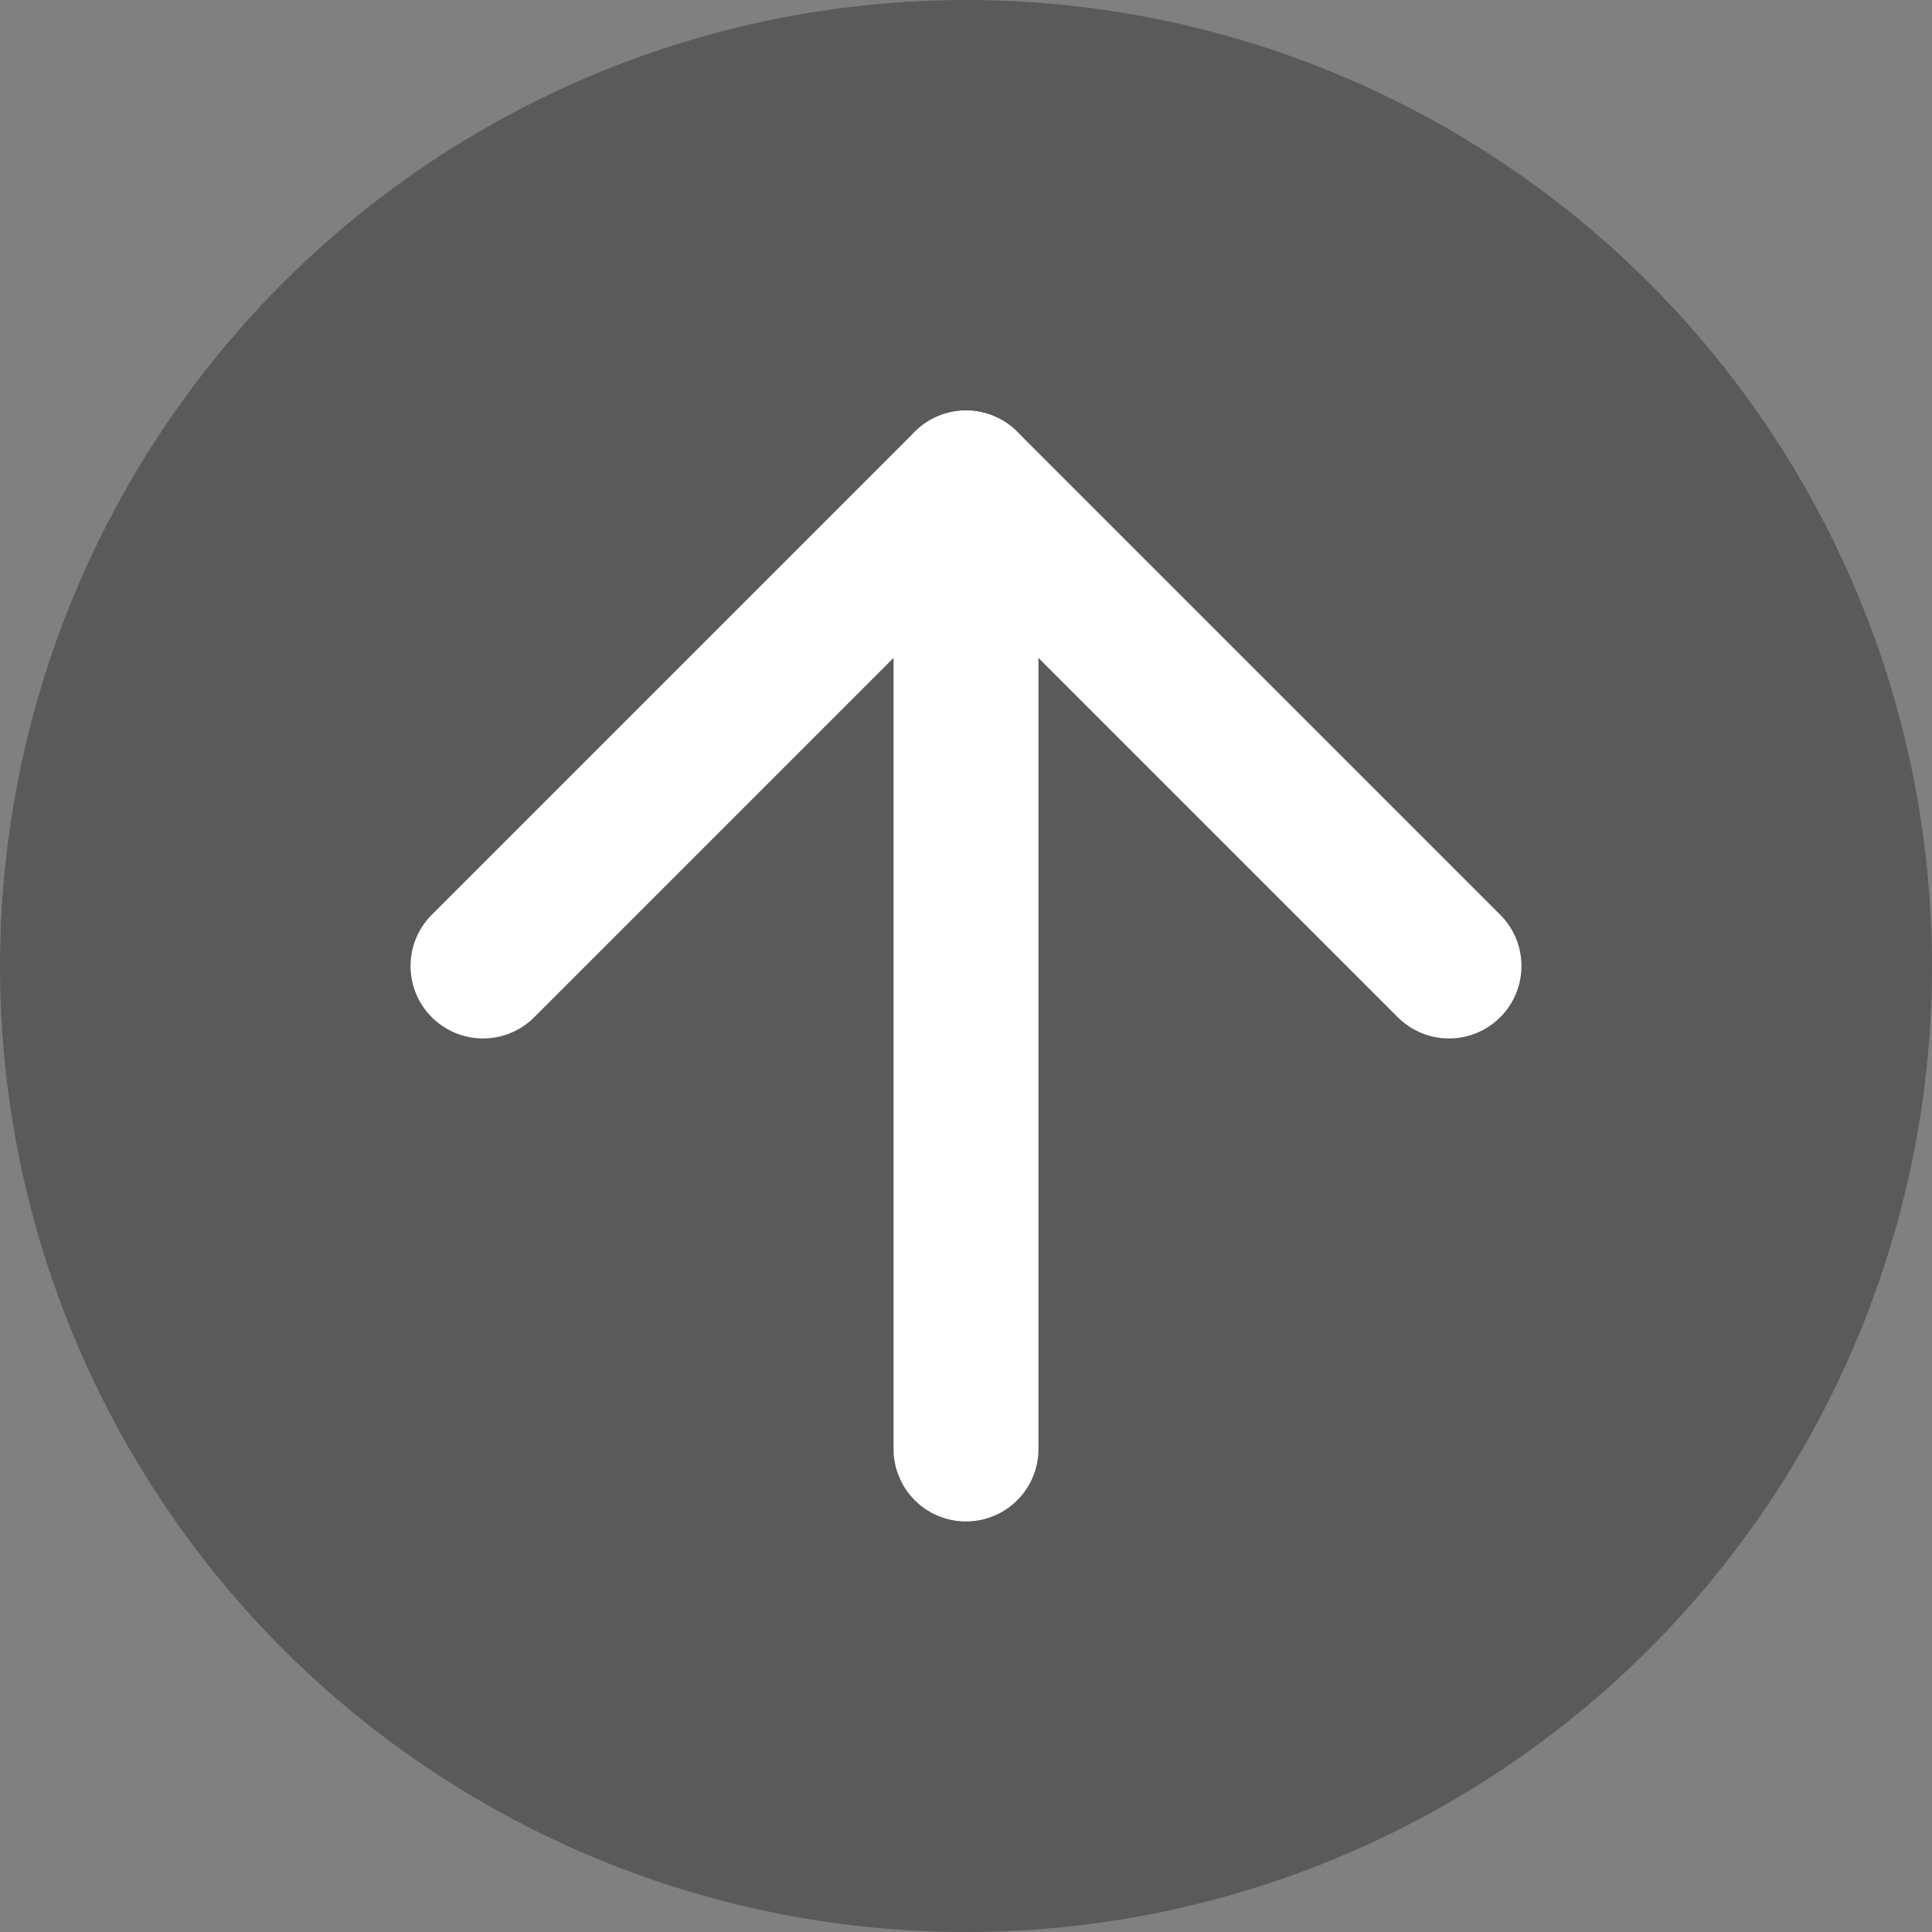
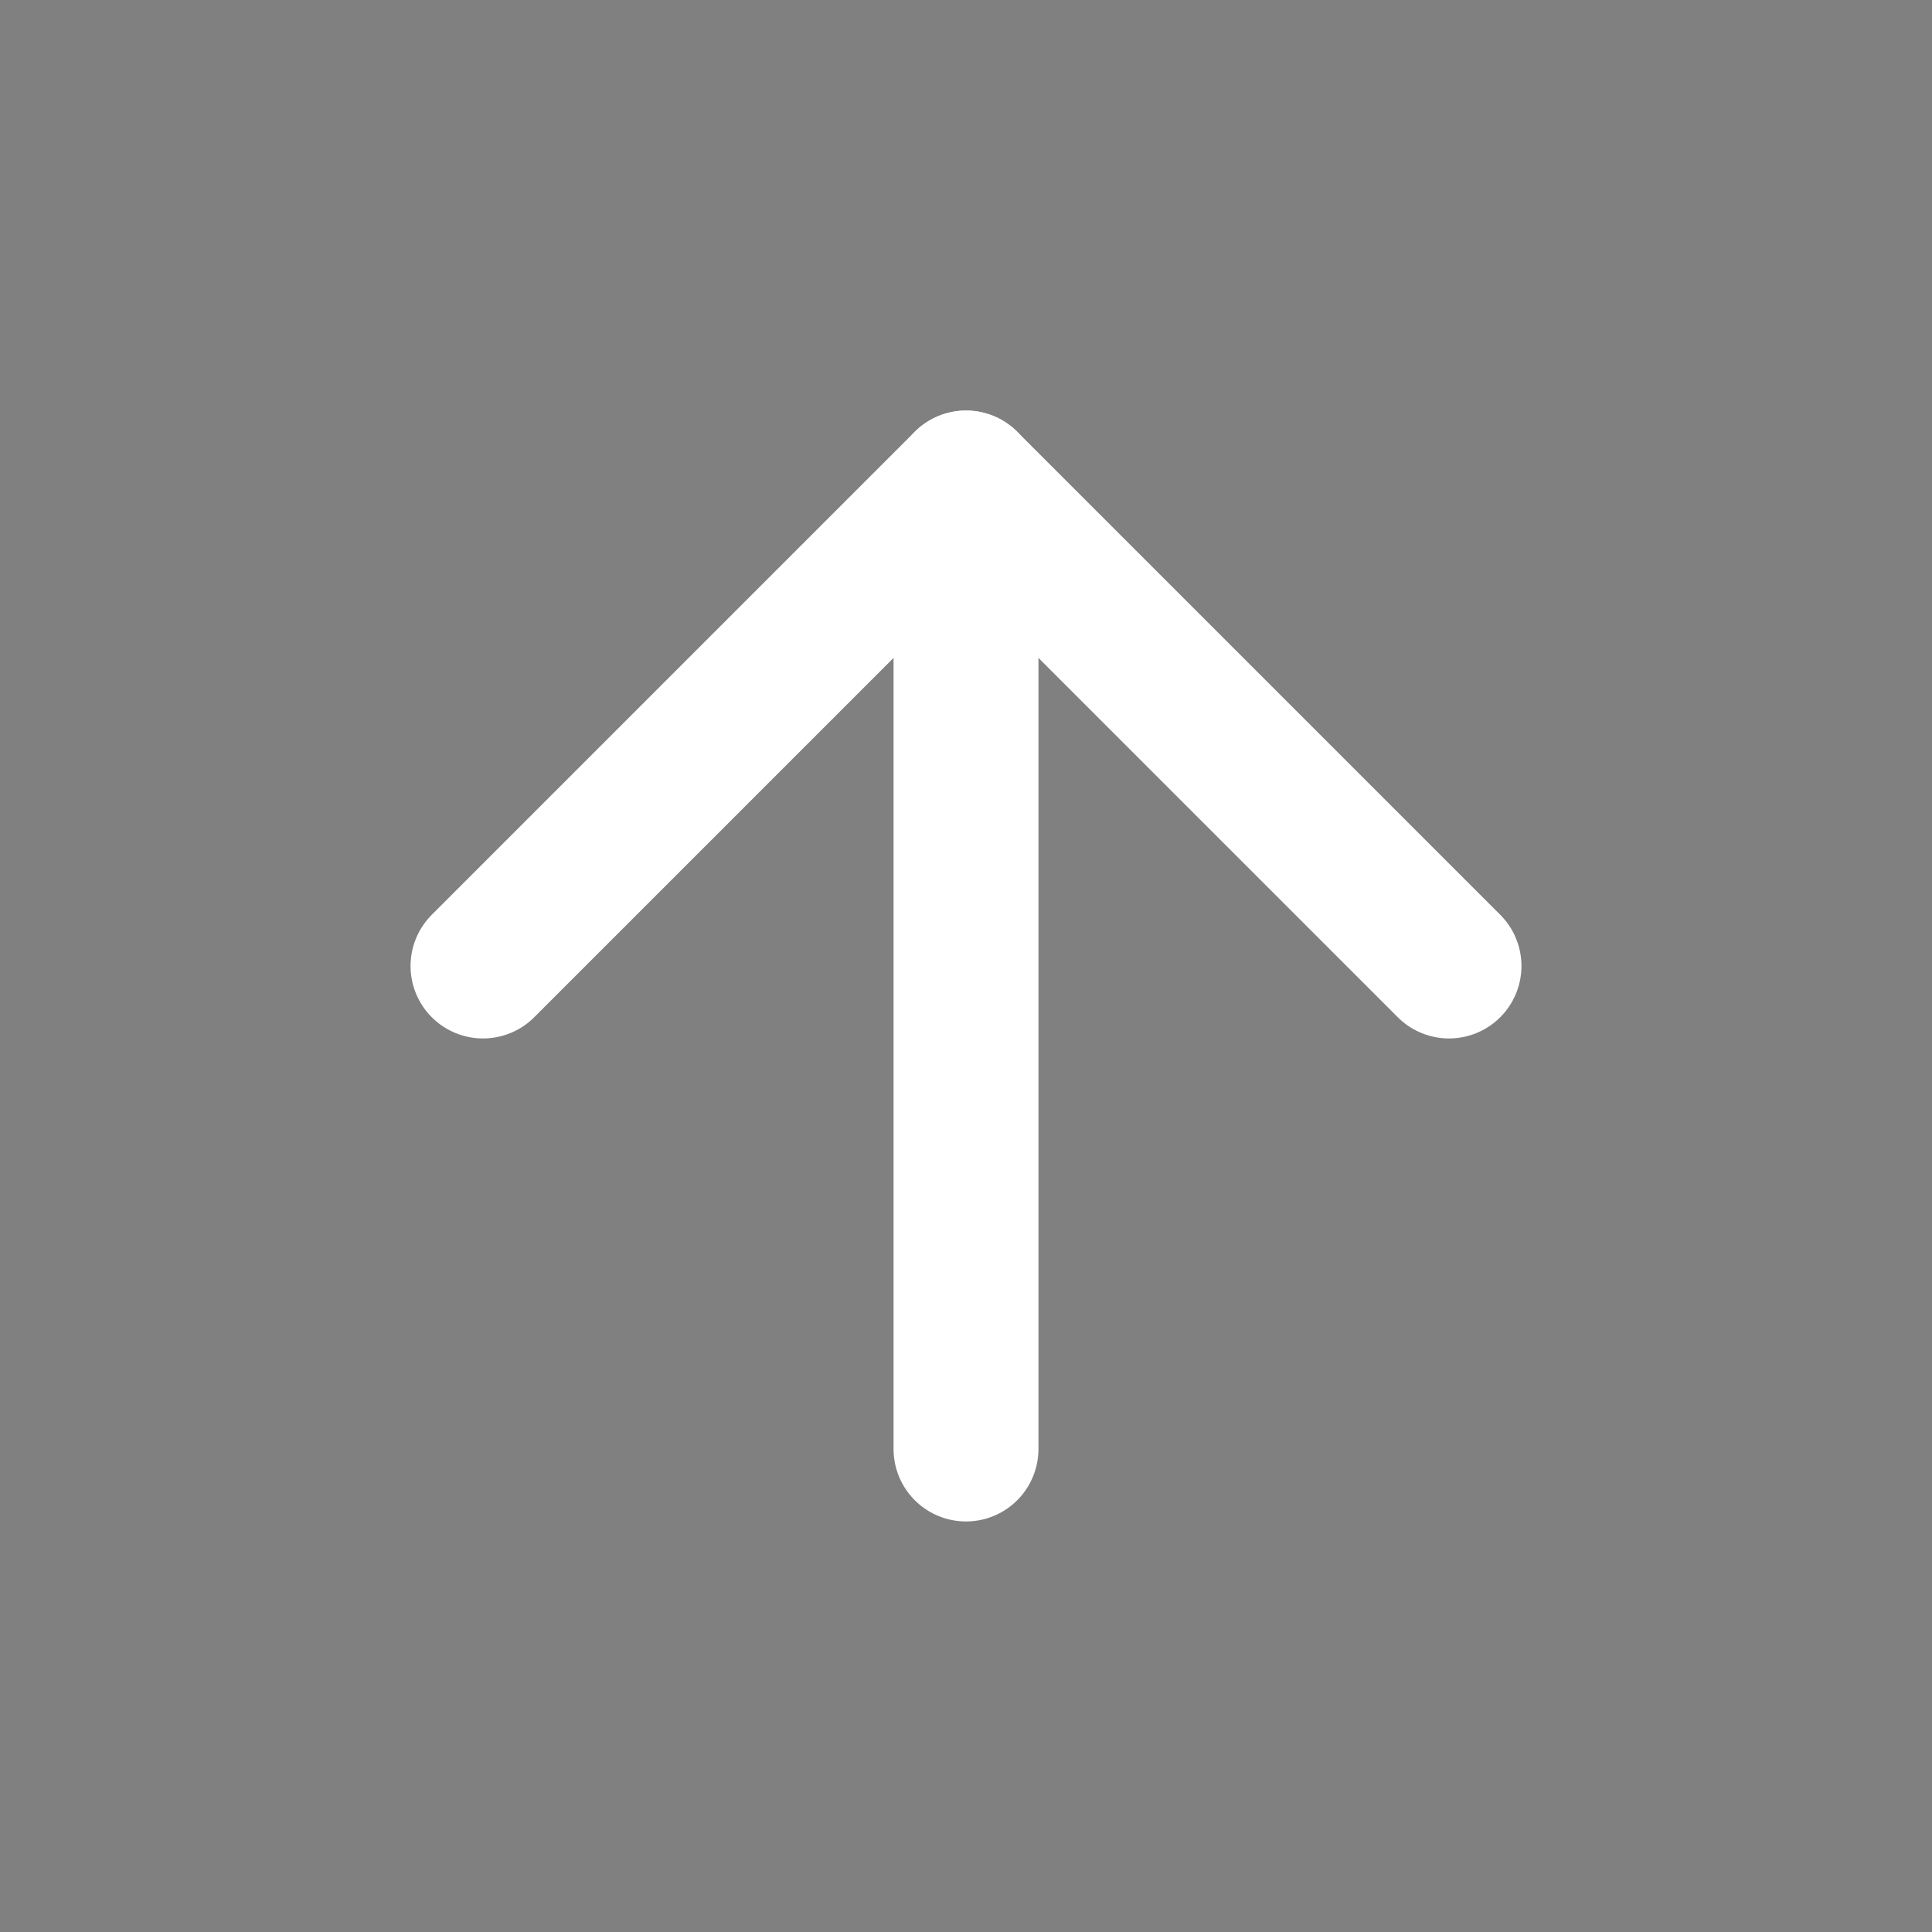
<svg xmlns="http://www.w3.org/2000/svg" viewBox="0 0 40 40">
  <rect x="0" y="0" width="40" height="40" fill="#808080" stroke="none" />
-   <circle cx="20" cy="20" r="20" style="opacity:0.3" />
  <polyline points="10 20 20 10 30 20" style="fill:none;stroke:#fff;stroke-linecap:round;stroke-linejoin:round;stroke-width:3px" />
  <line x1="20" y1="10" x2="20" y2="30" style="fill:none;stroke:#fff;stroke-linecap:round;stroke-linejoin:round;stroke-width:3px" />
</svg>